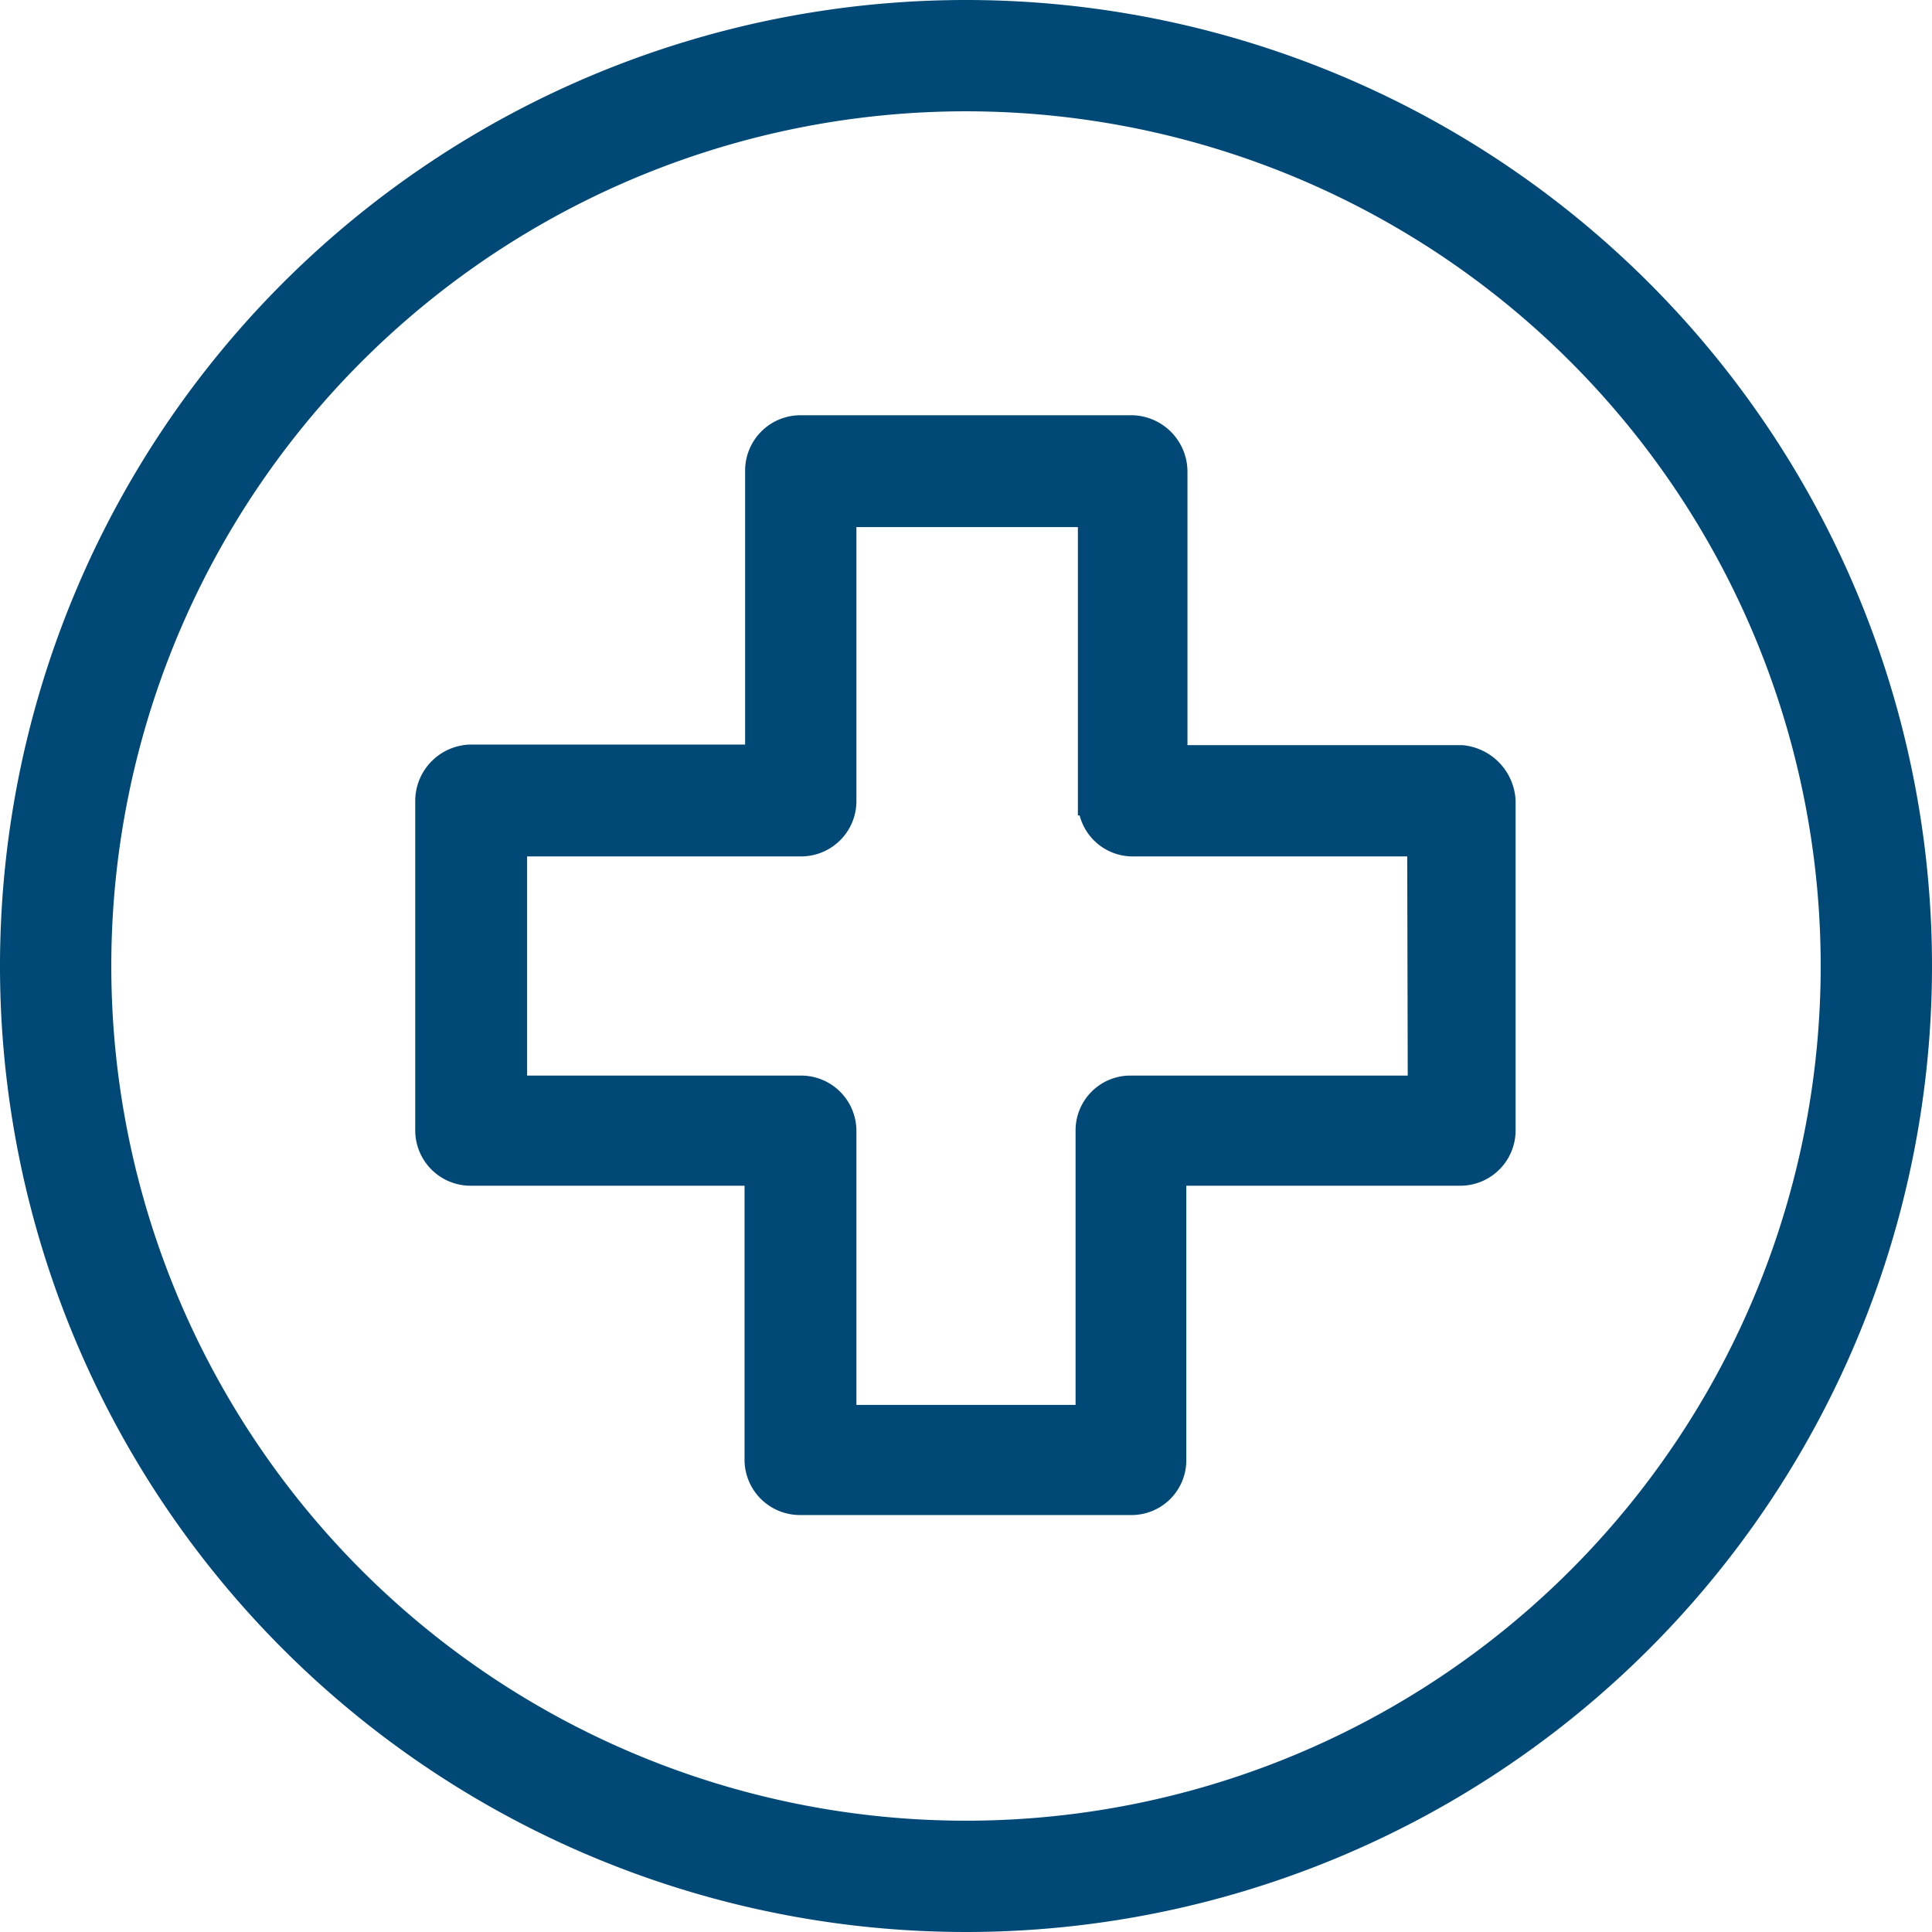
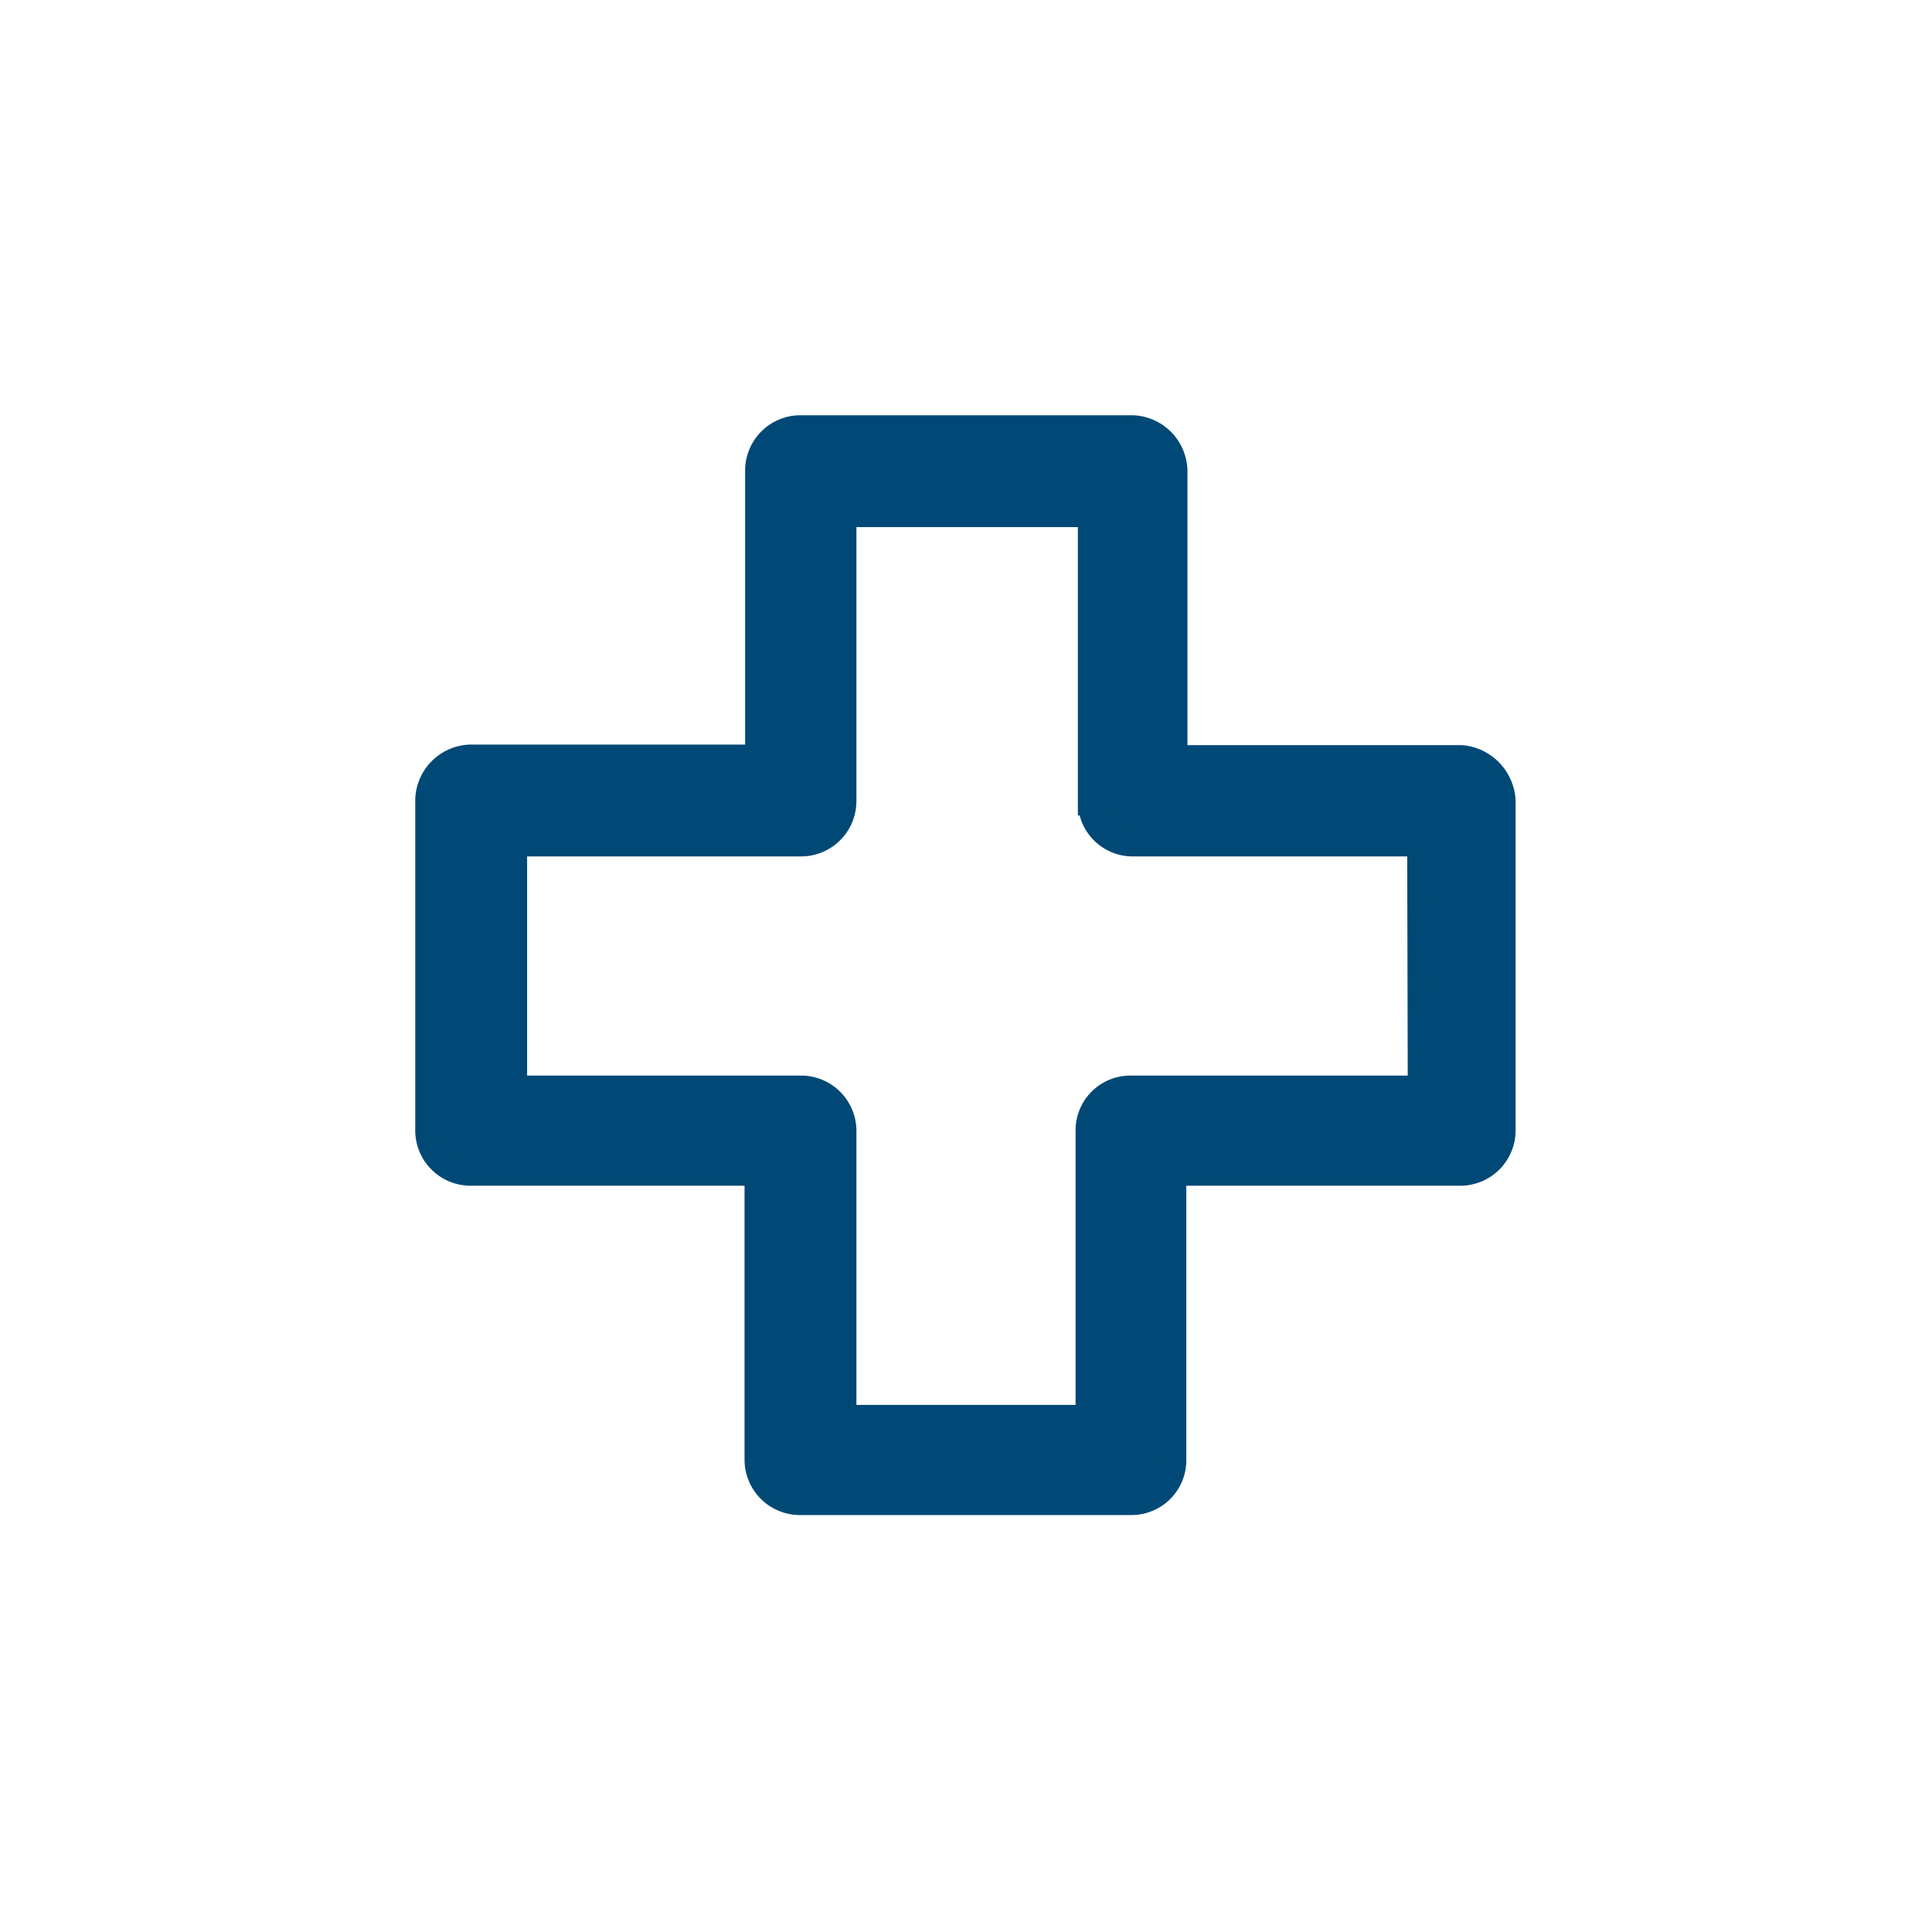
<svg xmlns="http://www.w3.org/2000/svg" id="Calque_1" data-name="Calque 1" viewBox="0 0 33.5 33.5">
  <defs>
    <style>.cls-1{fill:#004976;stroke:#004976;stroke-width:0.5px;}</style>
  </defs>
  <g id="Groupe_159" data-name="Groupe 159">
    <g id="Groupe_156" data-name="Groupe 156">
      <g id="Groupe_155" data-name="Groupe 155">
-         <path id="Tracé_72" data-name="Tracé 72" class="cls-1" d="M16.75.25a16.5,16.5,0,1,0,16.5,16.5A16.5,16.5,0,0,0,16.75.25Zm0,31.57A15.07,15.07,0,1,1,31.82,16.75,15.07,15.07,0,0,1,16.75,31.82Z" />
-       </g>
+         </g>
    </g>
    <g id="Groupe_158" data-name="Groupe 158">
      <g id="Groupe_157" data-name="Groupe 157">
        <path id="Tracé_73" data-name="Tracé 73" class="cls-1" d="M25.34,13.17h-5v-5a.73.73,0,0,0-.71-.72H13.89a.71.71,0,0,0-.72.71h0v5h-5a.73.73,0,0,0-.72.71h0v5.72a.71.71,0,0,0,.71.72h5v5a.71.71,0,0,0,.71.71h5.73a.7.7,0,0,0,.72-.71h0v-5h5a.71.71,0,0,0,.71-.71h0V13.89A.76.76,0,0,0,25.34,13.17Zm-.68,5.73H19.61a.7.7,0,0,0-.71.71h0v5H14.6v-5a.71.71,0,0,0-.71-.71h-5V14.6h5a.71.71,0,0,0,.71-.71h0v-5h4.34v5a.7.7,0,0,0,.71.71h5Z" />
      </g>
    </g>
  </g>
</svg>